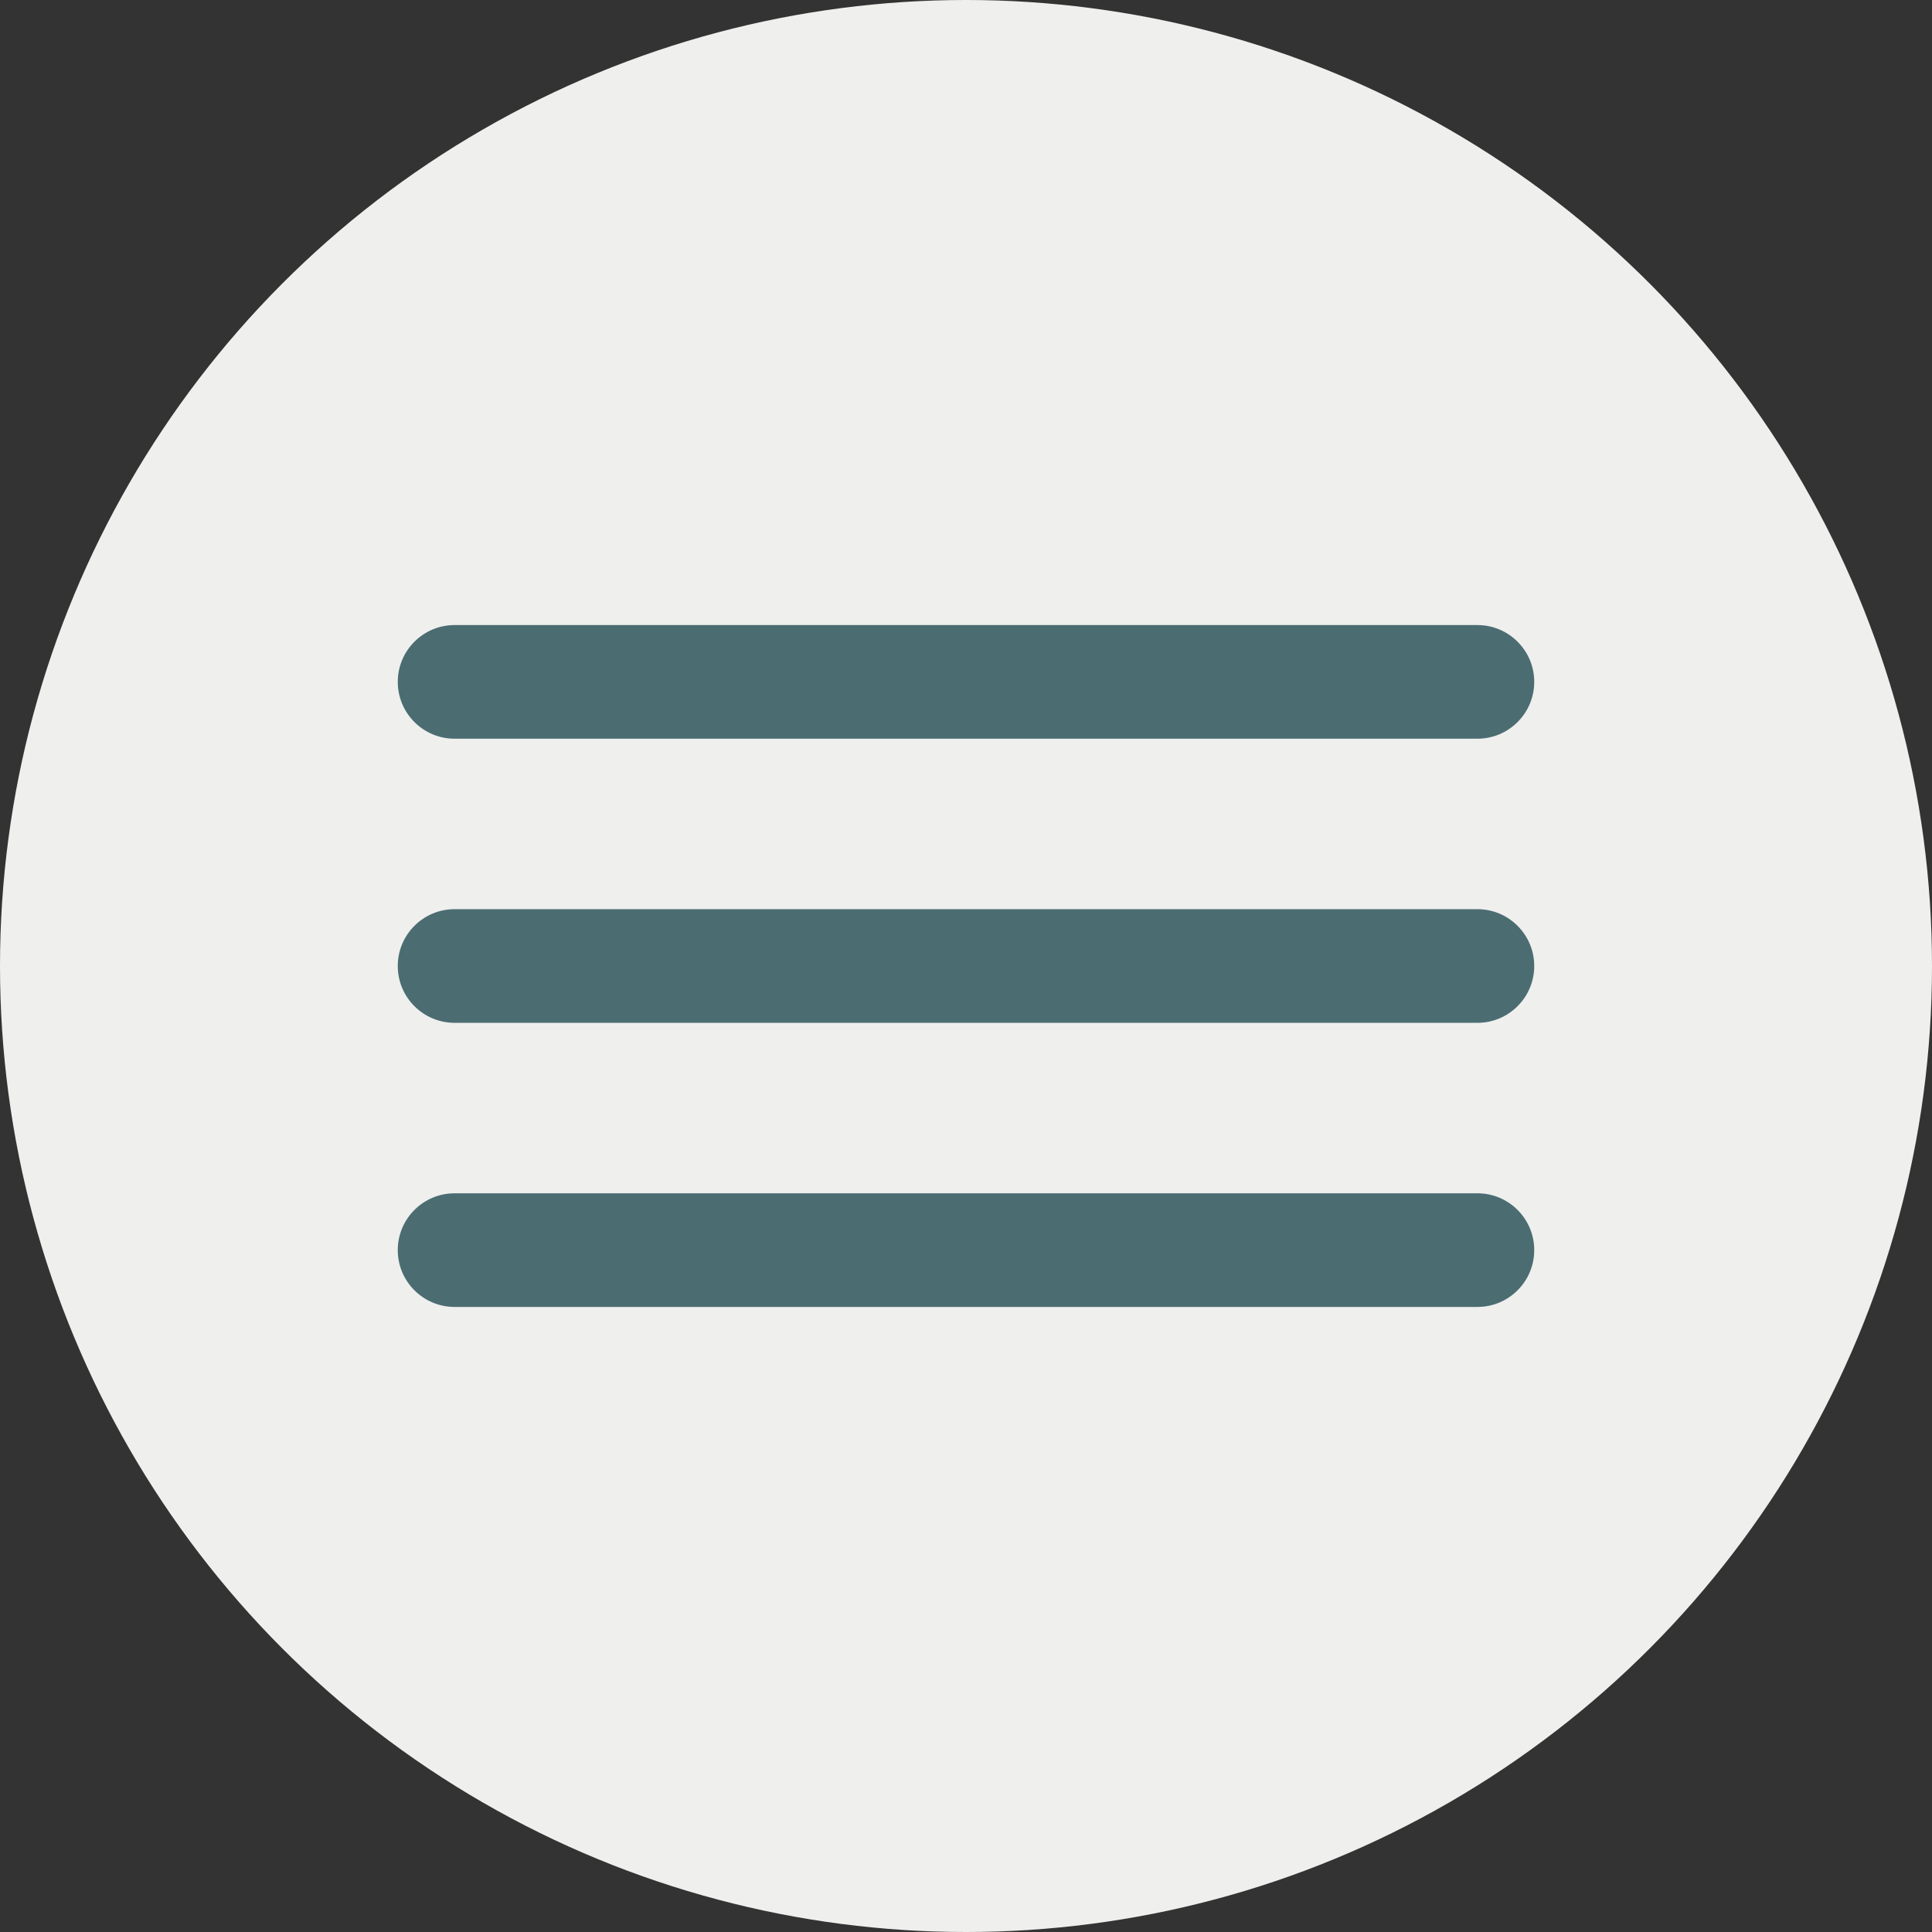
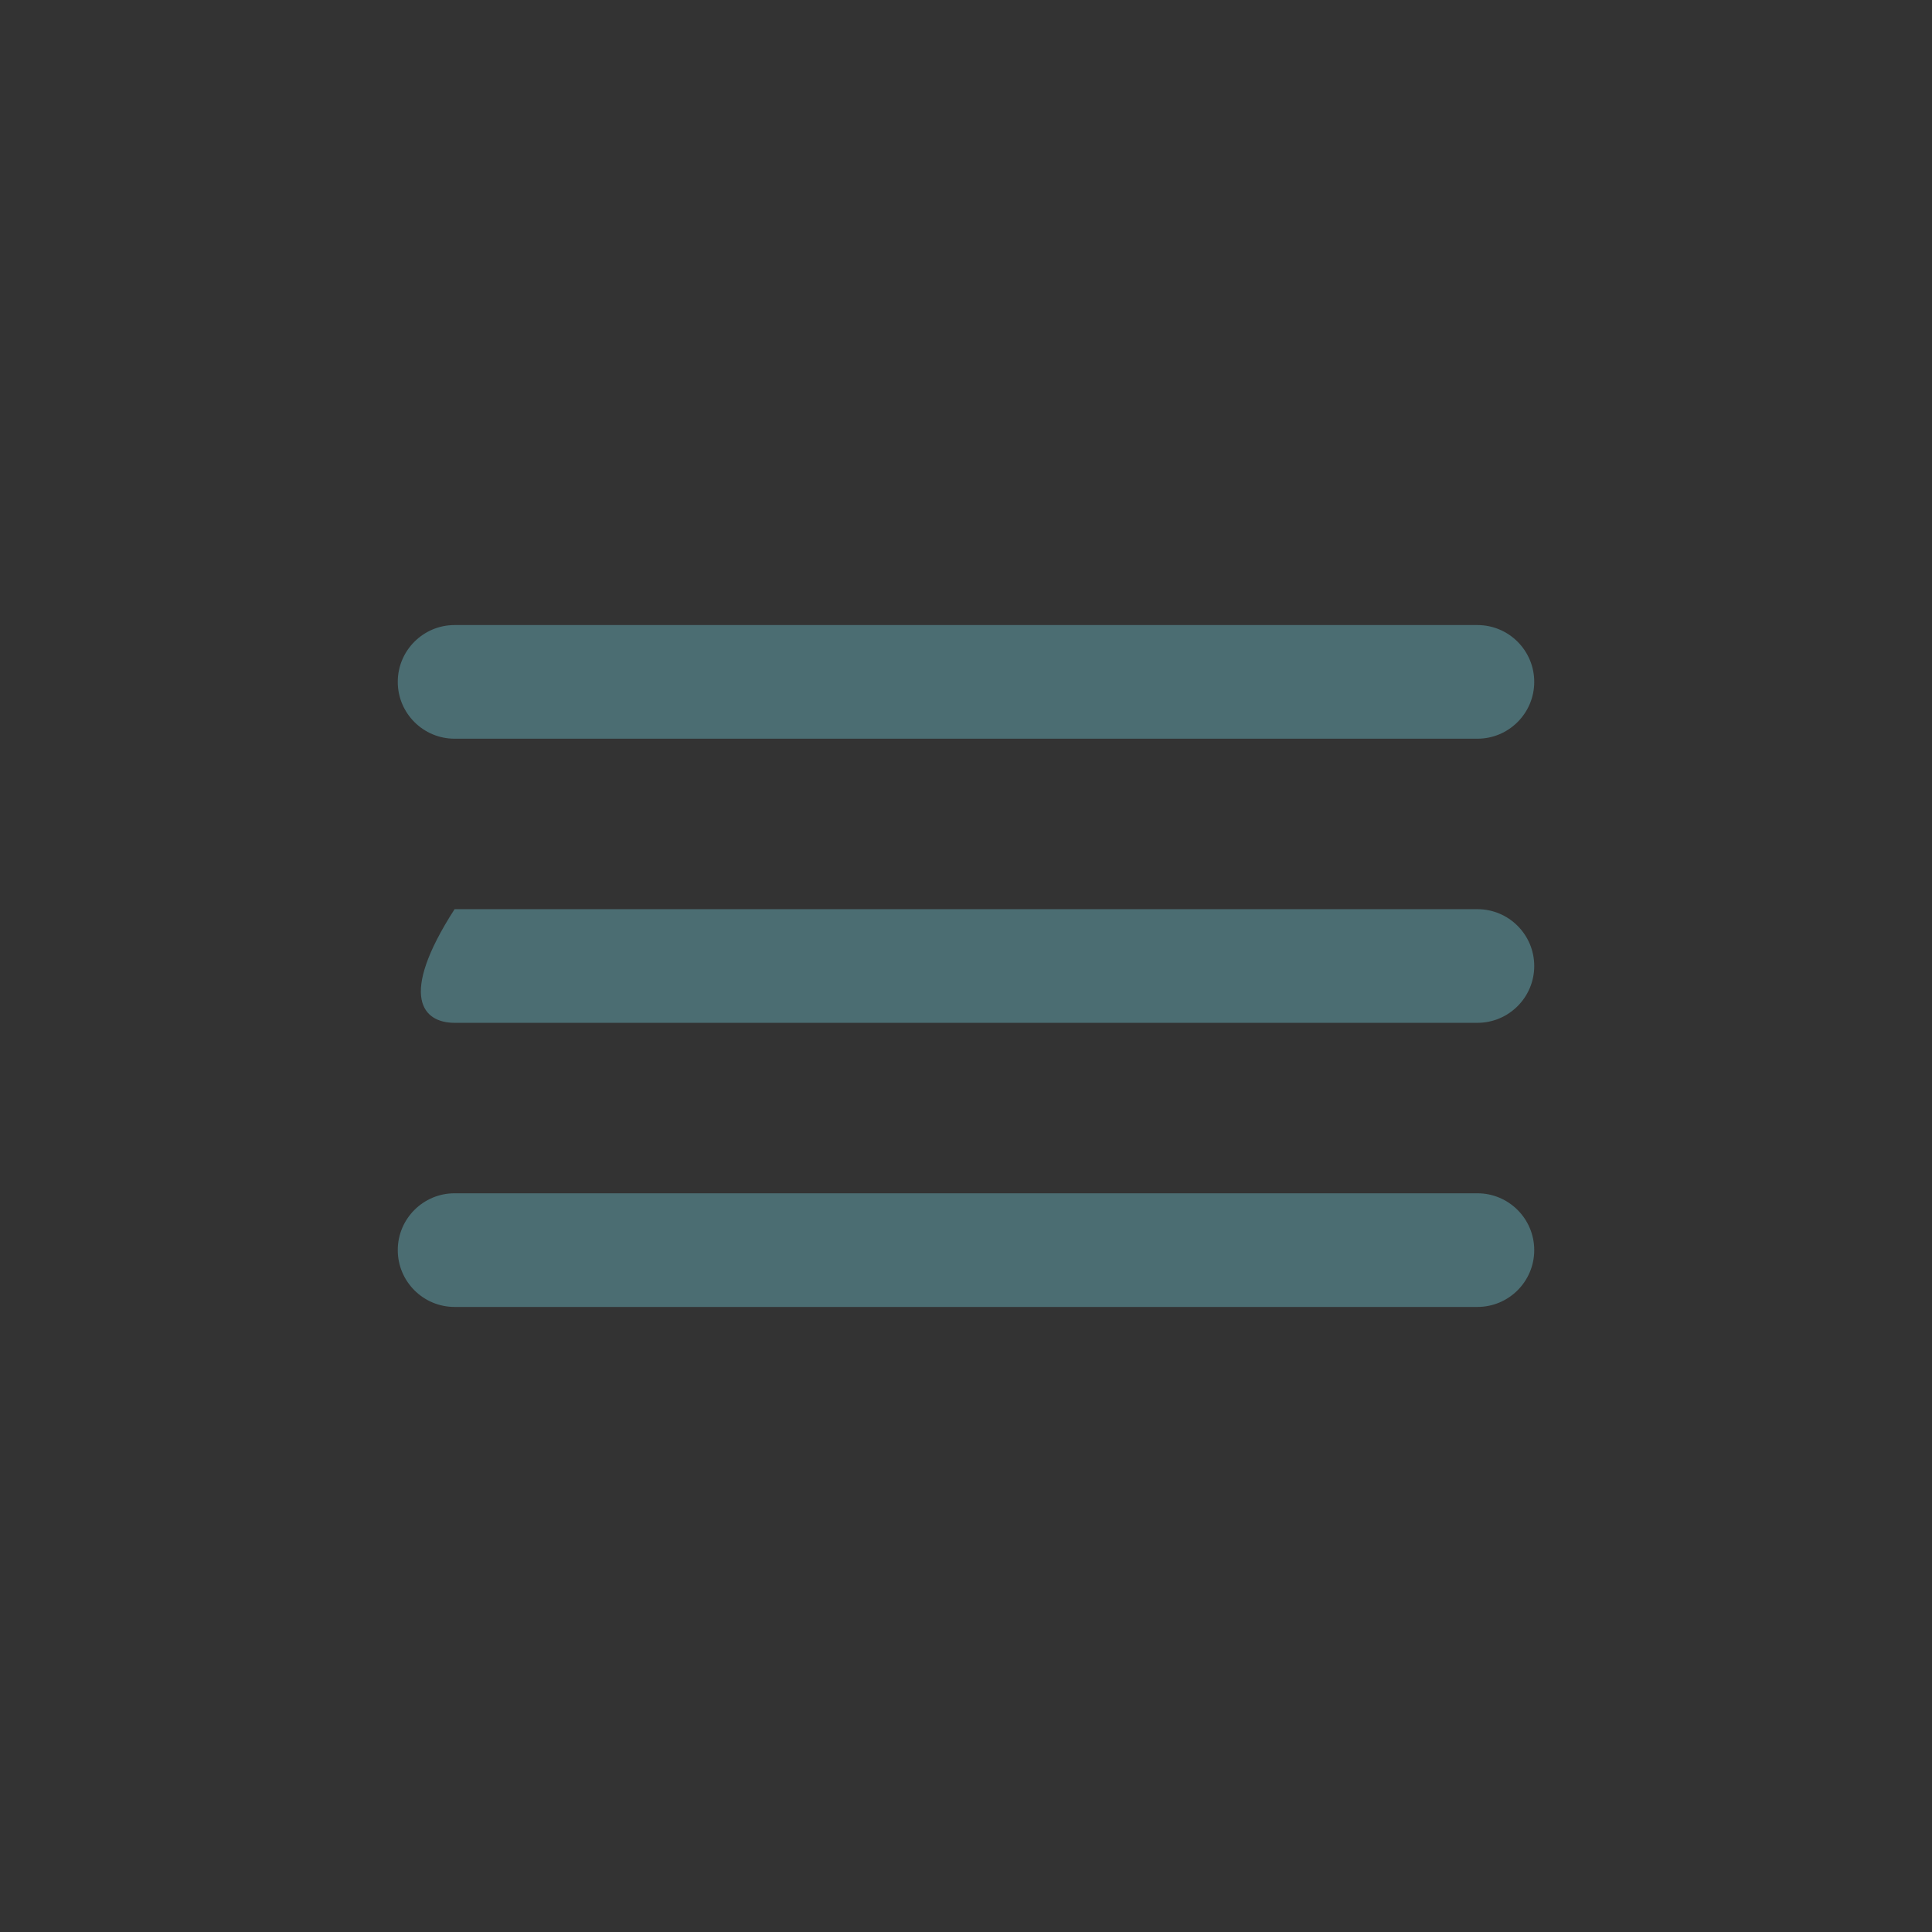
<svg xmlns="http://www.w3.org/2000/svg" width="34" height="34" viewBox="0 0 34 34" fill="none">
  <rect x="0" y="0" width="34" height="34" fill="#333333" stroke="none" />
-   <circle cx="17" cy="17" r="17" fill="#EFEFED" />
-   <path d="M8 11C7.448 11 7 11.448 7 12C7 12.552 7.448 13 8 13H26C26.552 13 27 12.552 27 12C27 11.448 26.552 11 26 11H8ZM8 16C7.448 16 7 16.448 7 17C7 17.552 7.448 18 8 18H26C26.552 18 27 17.552 27 17C27 16.448 26.552 16 26 16H8ZM8 21C7.448 21 7 21.448 7 22C7 22.552 7.448 23 8 23H26C26.552 23 27 22.552 27 22C27 21.448 26.552 21 26 21H8Z" fill="#4B6D72" />
+   <path d="M8 11C7.448 11 7 11.448 7 12C7 12.552 7.448 13 8 13H26C26.552 13 27 12.552 27 12C27 11.448 26.552 11 26 11H8ZM8 16C7 17.552 7.448 18 8 18H26C26.552 18 27 17.552 27 17C27 16.448 26.552 16 26 16H8ZM8 21C7.448 21 7 21.448 7 22C7 22.552 7.448 23 8 23H26C26.552 23 27 22.552 27 22C27 21.448 26.552 21 26 21H8Z" fill="#4B6D72" />
</svg>